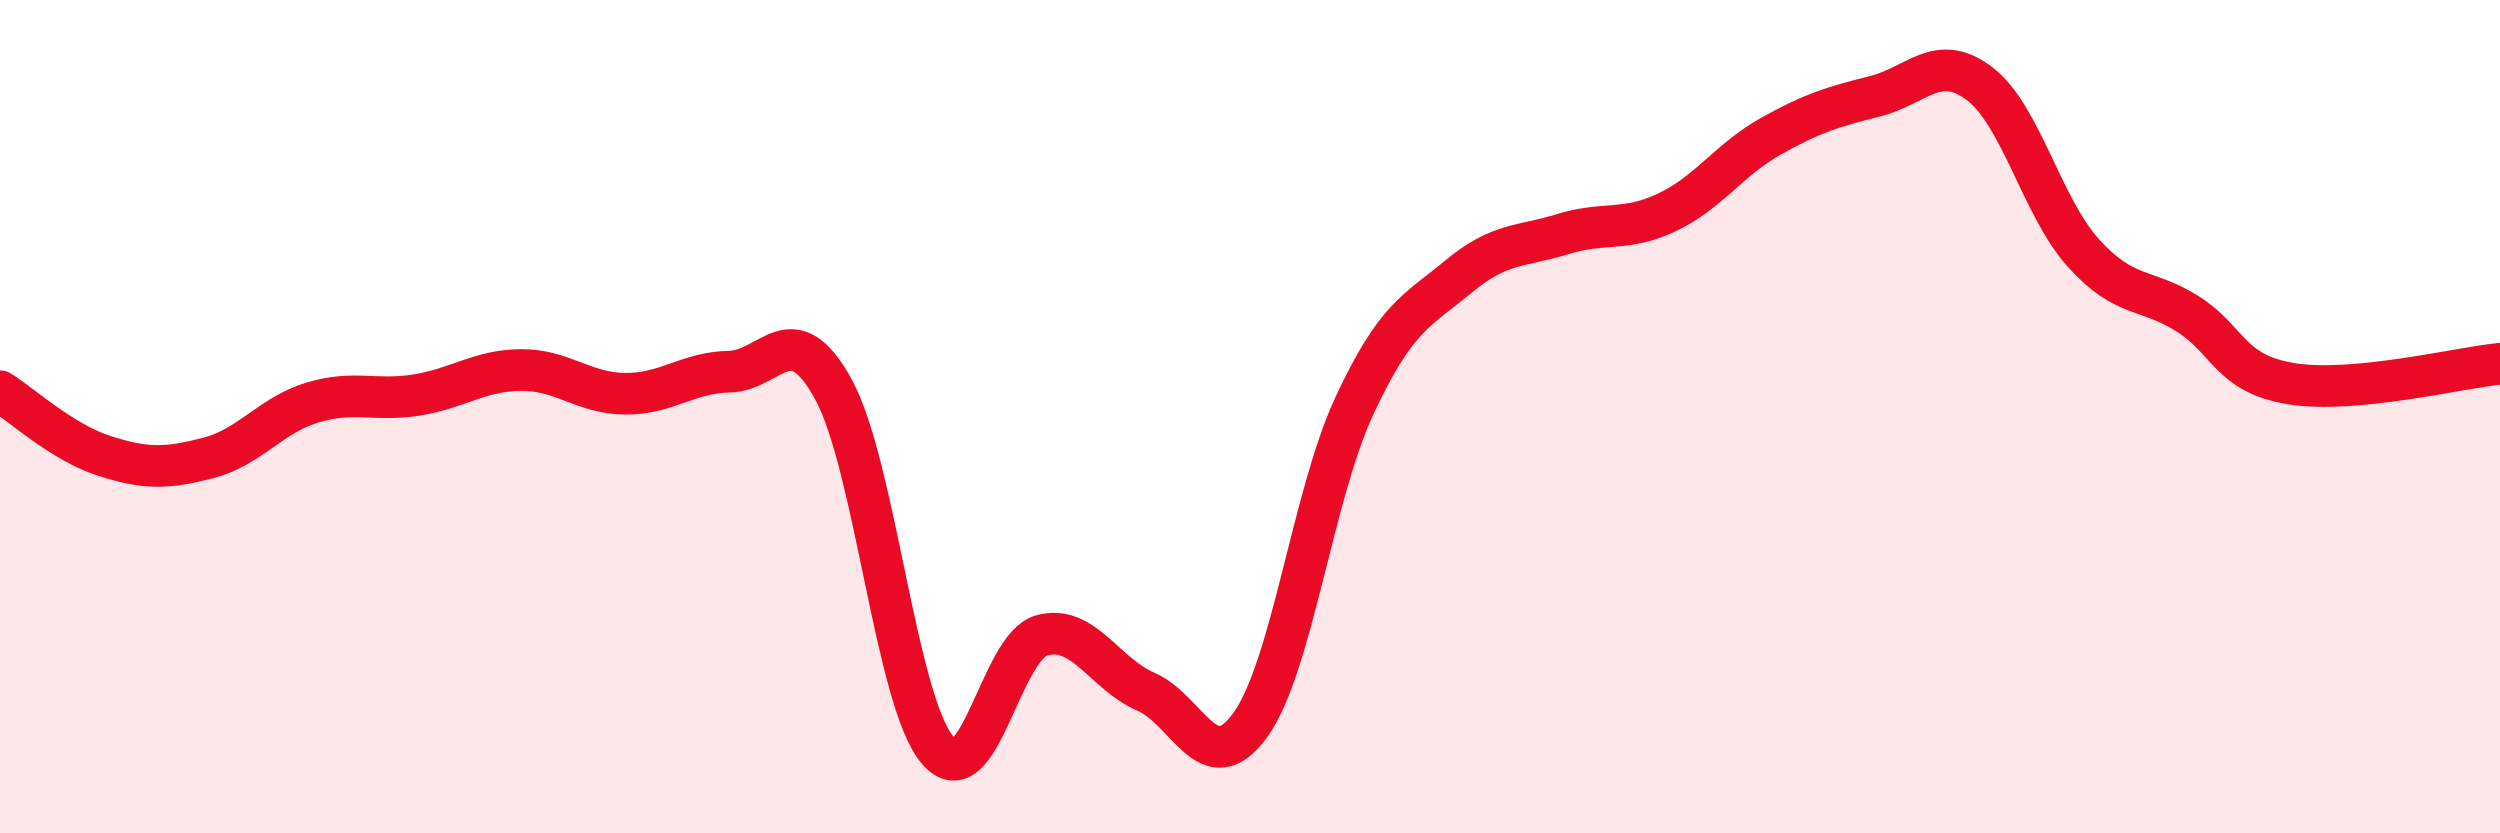
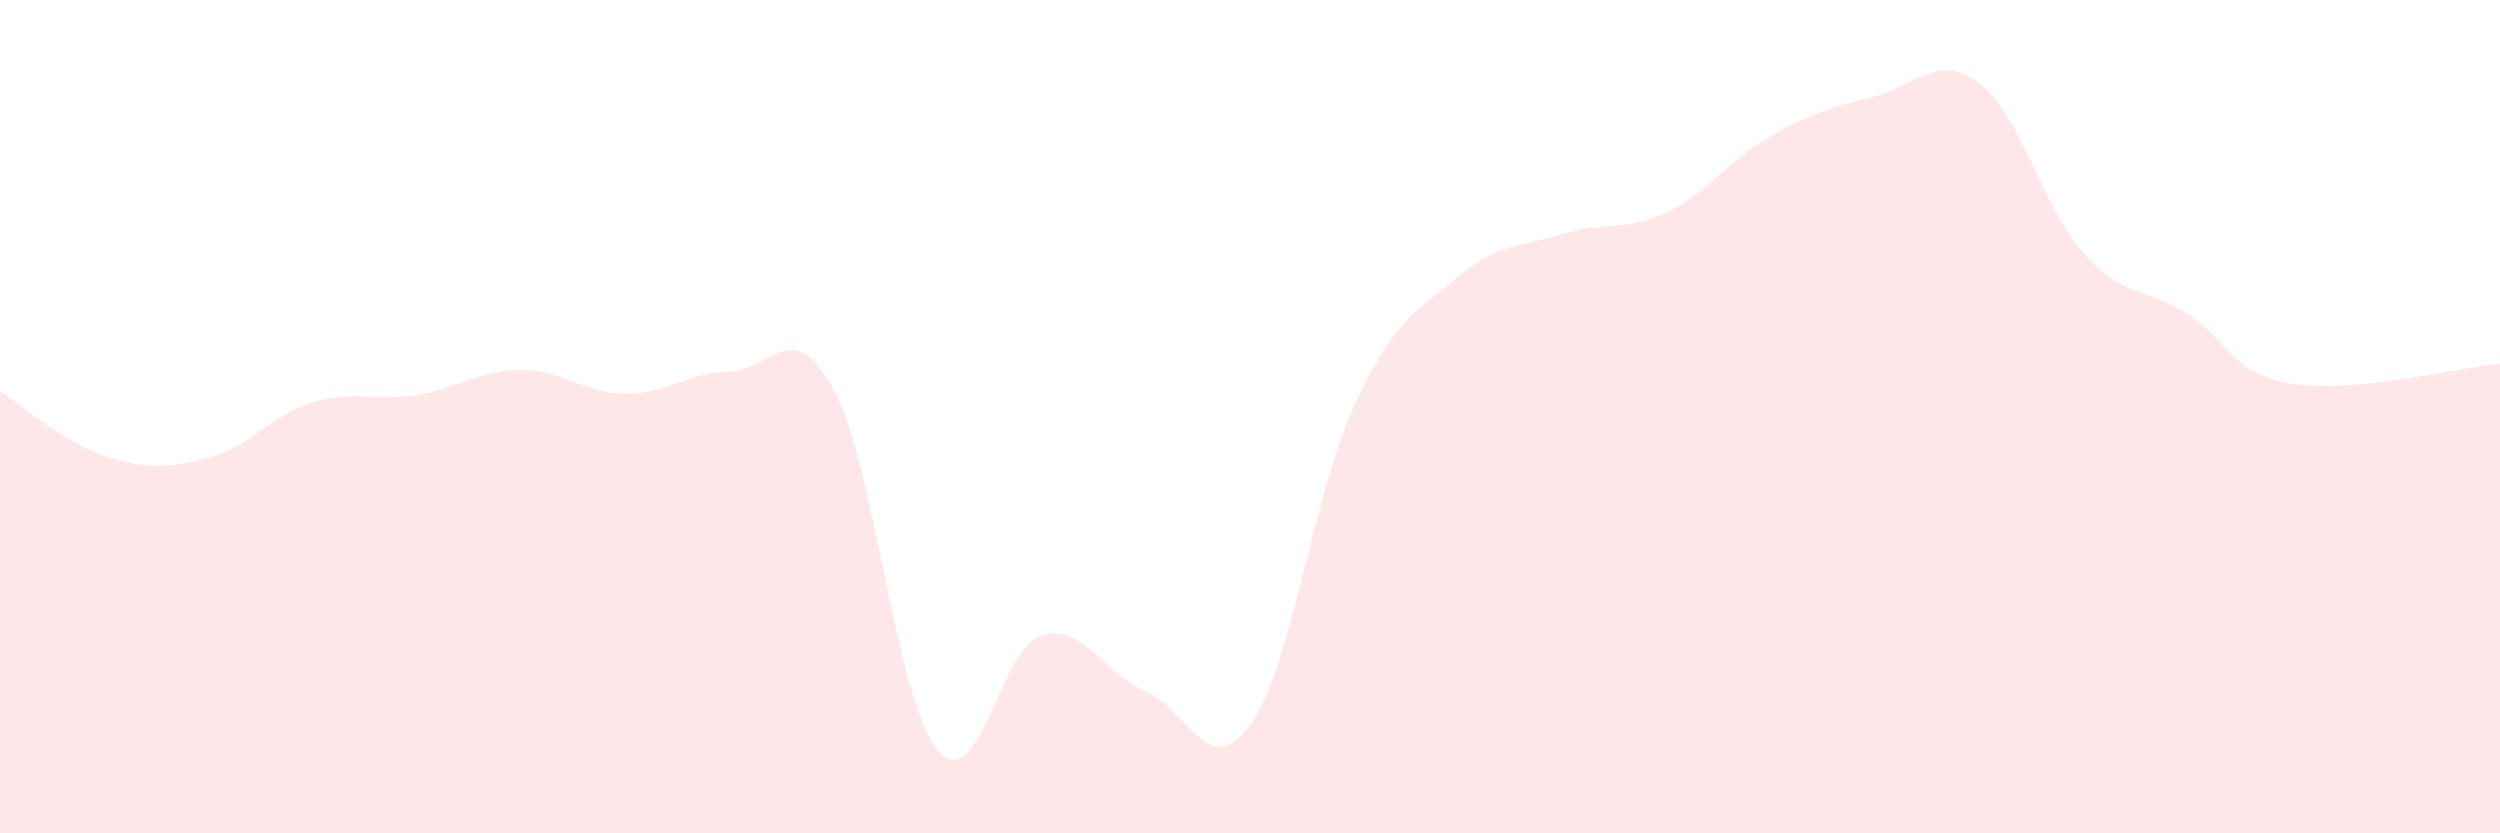
<svg xmlns="http://www.w3.org/2000/svg" width="60" height="20" viewBox="0 0 60 20">
  <path d="M 0,9.39 C 0.5,9.7 1.5,10.62 2.5,10.94 C 3.5,11.26 4,11.25 5,10.99 C 6,10.73 6.5,9.96 7.5,9.66 C 8.5,9.36 9,9.64 10,9.48 C 11,9.32 11.5,8.89 12.5,8.88 C 13.5,8.87 14,9.44 15,9.45 C 16,9.46 16.5,8.94 17.5,8.92 C 18.5,8.9 19,7.52 20,9.34 C 21,11.16 21.5,16.82 22.5,18 C 23.5,19.18 24,15.53 25,15.25 C 26,14.97 26.5,16.17 27.5,16.6 C 28.5,17.03 29,18.78 30,17.41 C 31,16.04 31.5,11.9 32.5,9.75 C 33.5,7.6 34,7.47 35,6.64 C 36,5.81 36.5,5.93 37.5,5.62 C 38.5,5.31 39,5.57 40,5.1 C 41,4.63 41.5,3.83 42.5,3.27 C 43.5,2.71 44,2.56 45,2.31 C 46,2.06 46.5,1.25 47.5,2 C 48.5,2.75 49,4.96 50,6.07 C 51,7.18 51.5,6.9 52.5,7.53 C 53.5,8.16 53.5,8.97 55,9.21 C 56.5,9.45 59,8.83 60,8.73L60 20L0 20Z" fill="#EB0A25" opacity="0.1" stroke-linecap="round" stroke-linejoin="round" />
-   <path d="M 0,9.39 C 0.5,9.7 1.5,10.62 2.5,10.94 C 3.5,11.26 4,11.25 5,10.99 C 6,10.73 6.5,9.96 7.5,9.66 C 8.5,9.36 9,9.64 10,9.48 C 11,9.32 11.5,8.89 12.5,8.88 C 13.5,8.87 14,9.44 15,9.45 C 16,9.46 16.5,8.94 17.5,8.92 C 18.5,8.9 19,7.52 20,9.34 C 21,11.16 21.5,16.82 22.5,18 C 23.5,19.18 24,15.53 25,15.25 C 26,14.97 26.5,16.17 27.5,16.6 C 28.5,17.03 29,18.78 30,17.41 C 31,16.04 31.5,11.9 32.5,9.75 C 33.5,7.6 34,7.47 35,6.64 C 36,5.81 36.5,5.93 37.5,5.62 C 38.5,5.31 39,5.57 40,5.1 C 41,4.63 41.5,3.83 42.5,3.27 C 43.5,2.71 44,2.56 45,2.31 C 46,2.06 46.5,1.25 47.5,2 C 48.5,2.75 49,4.96 50,6.07 C 51,7.18 51.5,6.9 52.5,7.53 C 53.5,8.16 53.5,8.97 55,9.21 C 56.5,9.45 59,8.83 60,8.73" stroke="#EB0A25" stroke-width="1" fill="none" stroke-linecap="round" stroke-linejoin="round" />
</svg>